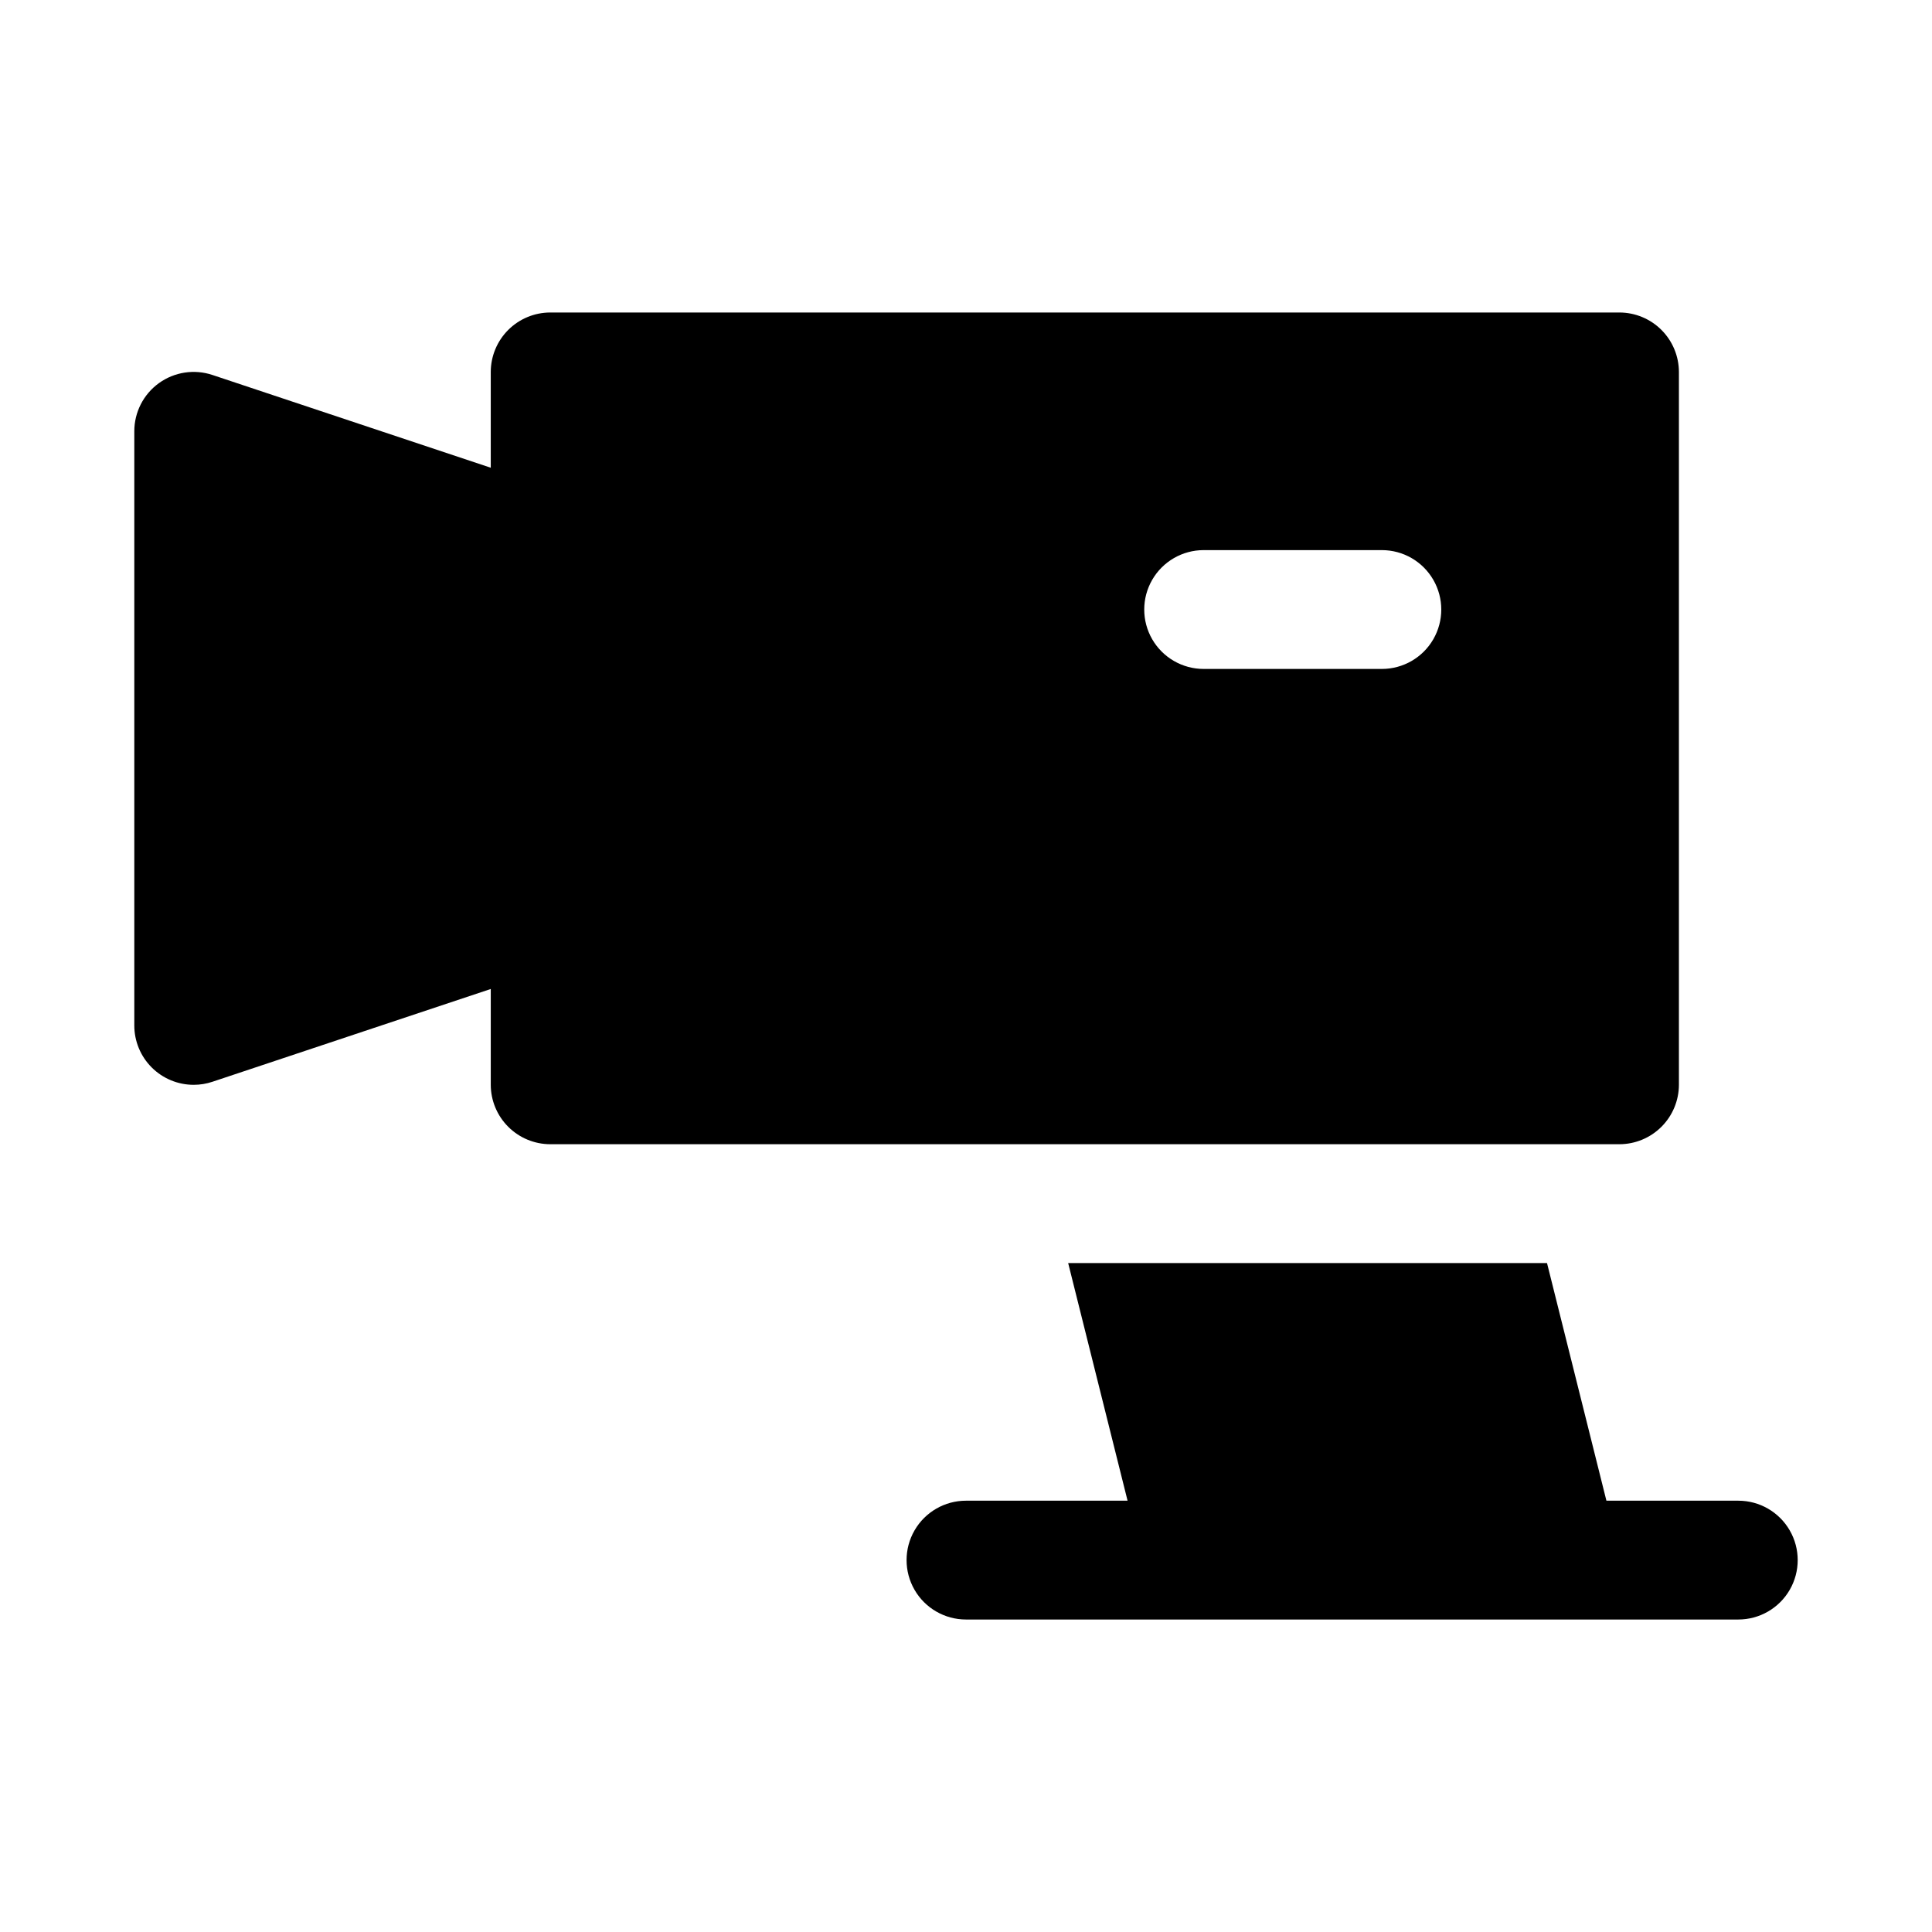
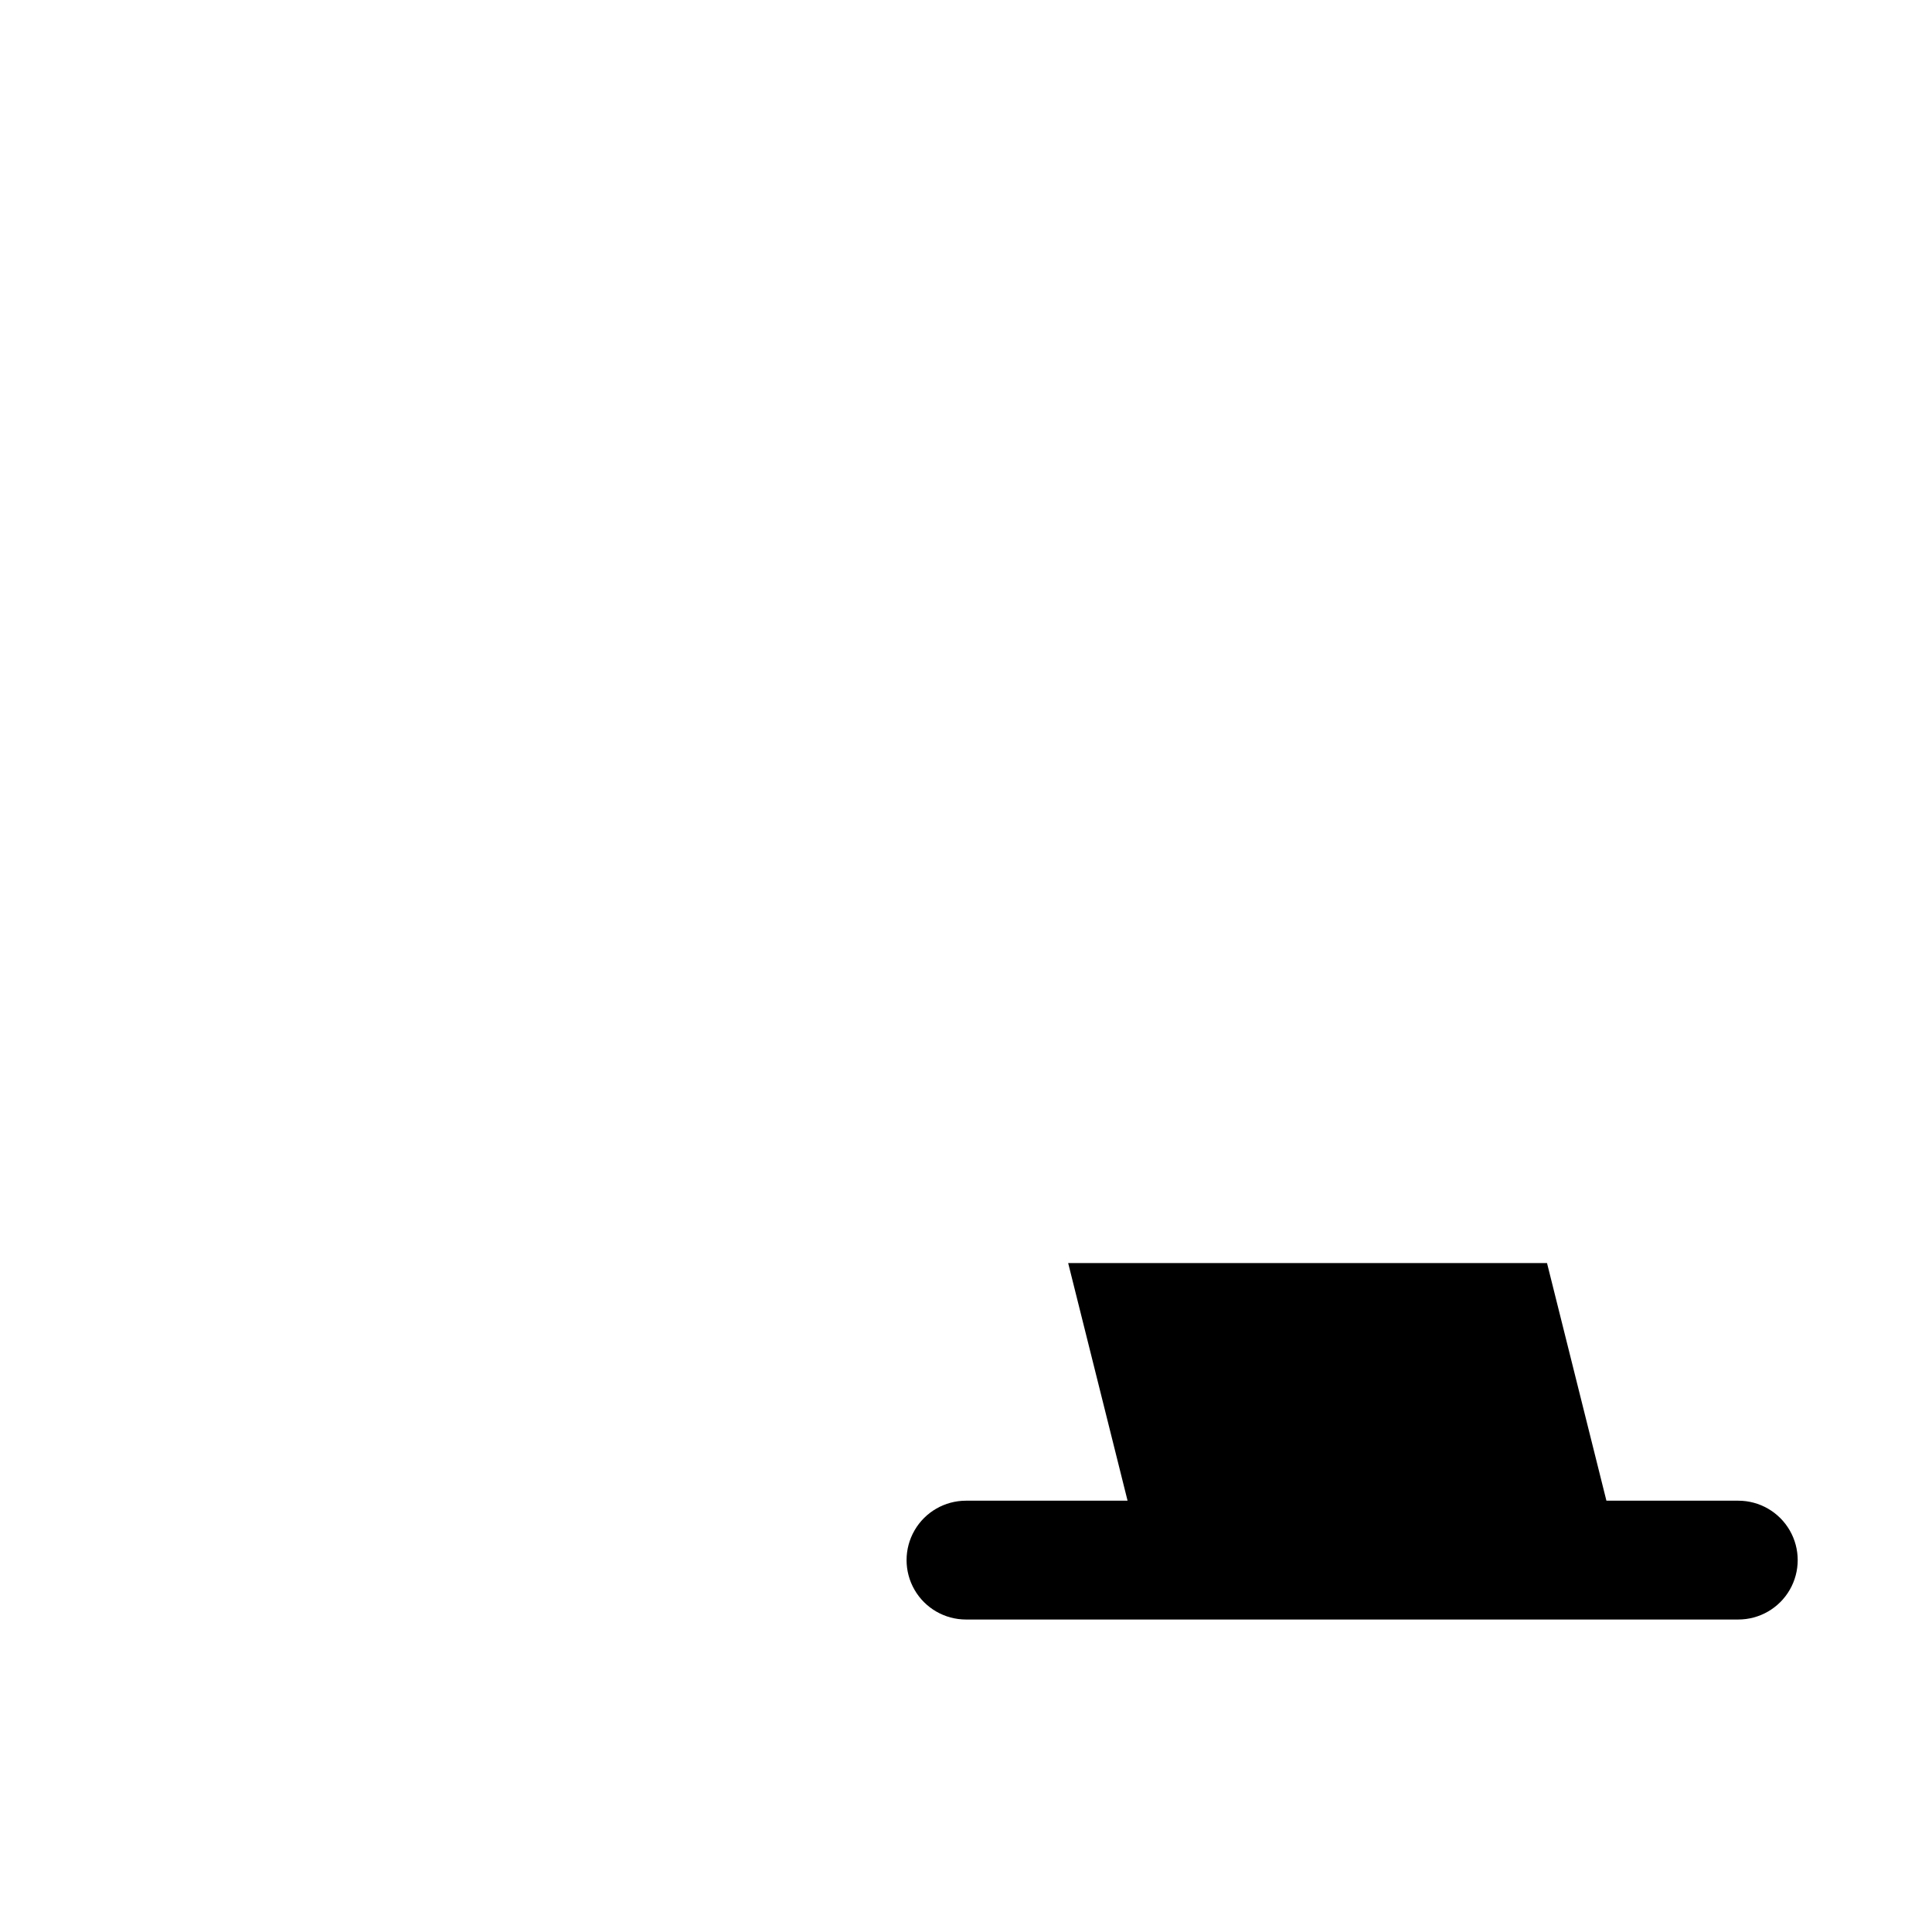
<svg xmlns="http://www.w3.org/2000/svg" fill="#000000" width="800px" height="800px" version="1.1" viewBox="144 144 512 512">
  <g>
-     <path d="m588.93 431.49v-188.93c-0.012-4.172-1.676-8.168-4.625-11.121-2.949-2.949-6.945-4.609-11.117-4.625h-283.39c-4.172 0.016-8.168 1.676-11.117 4.625-2.949 2.953-4.613 6.949-4.625 11.121v25.395l-73.738-24.578c-4.801-1.609-10.082-0.809-14.191 2.148-4.109 2.961-6.539 7.715-6.535 12.777v157.44c-0.004 4.176 1.652 8.184 4.606 11.137s6.961 4.613 11.137 4.609c1.695 0 3.379-0.273 4.984-0.816l73.738-24.582v25.398c0.012 4.172 1.676 8.168 4.625 11.117s6.945 4.613 11.117 4.625h283.39c4.172-0.012 8.168-1.676 11.117-4.625s4.613-6.945 4.625-11.117zm-78.719-110.21-47.23-0.004c-5.625 0-10.824-3-13.637-7.871s-2.812-10.871 0-15.742c2.812-4.875 8.012-7.875 13.637-7.875h47.23c5.625 0 10.82 3 13.633 7.875 2.812 4.871 2.812 10.871 0 15.742s-8.008 7.871-13.633 7.871z" />
-     <path d="m604.67 541.7h-34.953l-15.742-62.977h-126.9l15.742 62.977h-42.82c-5.625 0-10.824 3-13.637 7.871s-2.812 10.875 0 15.746 8.012 7.871 13.637 7.871h204.67c5.625 0 10.82-3 13.633-7.871s2.812-10.875 0-15.746-8.008-7.871-13.633-7.871z" />
+     <path d="m604.67 541.7h-34.953l-15.742-62.977h-126.9l15.742 62.977h-42.82c-5.625 0-10.824 3-13.637 7.871s-2.812 10.875 0 15.746 8.012 7.871 13.637 7.871h204.67c5.625 0 10.82-3 13.633-7.871s2.812-10.875 0-15.746-8.008-7.871-13.633-7.871" />
  </g>
</svg>